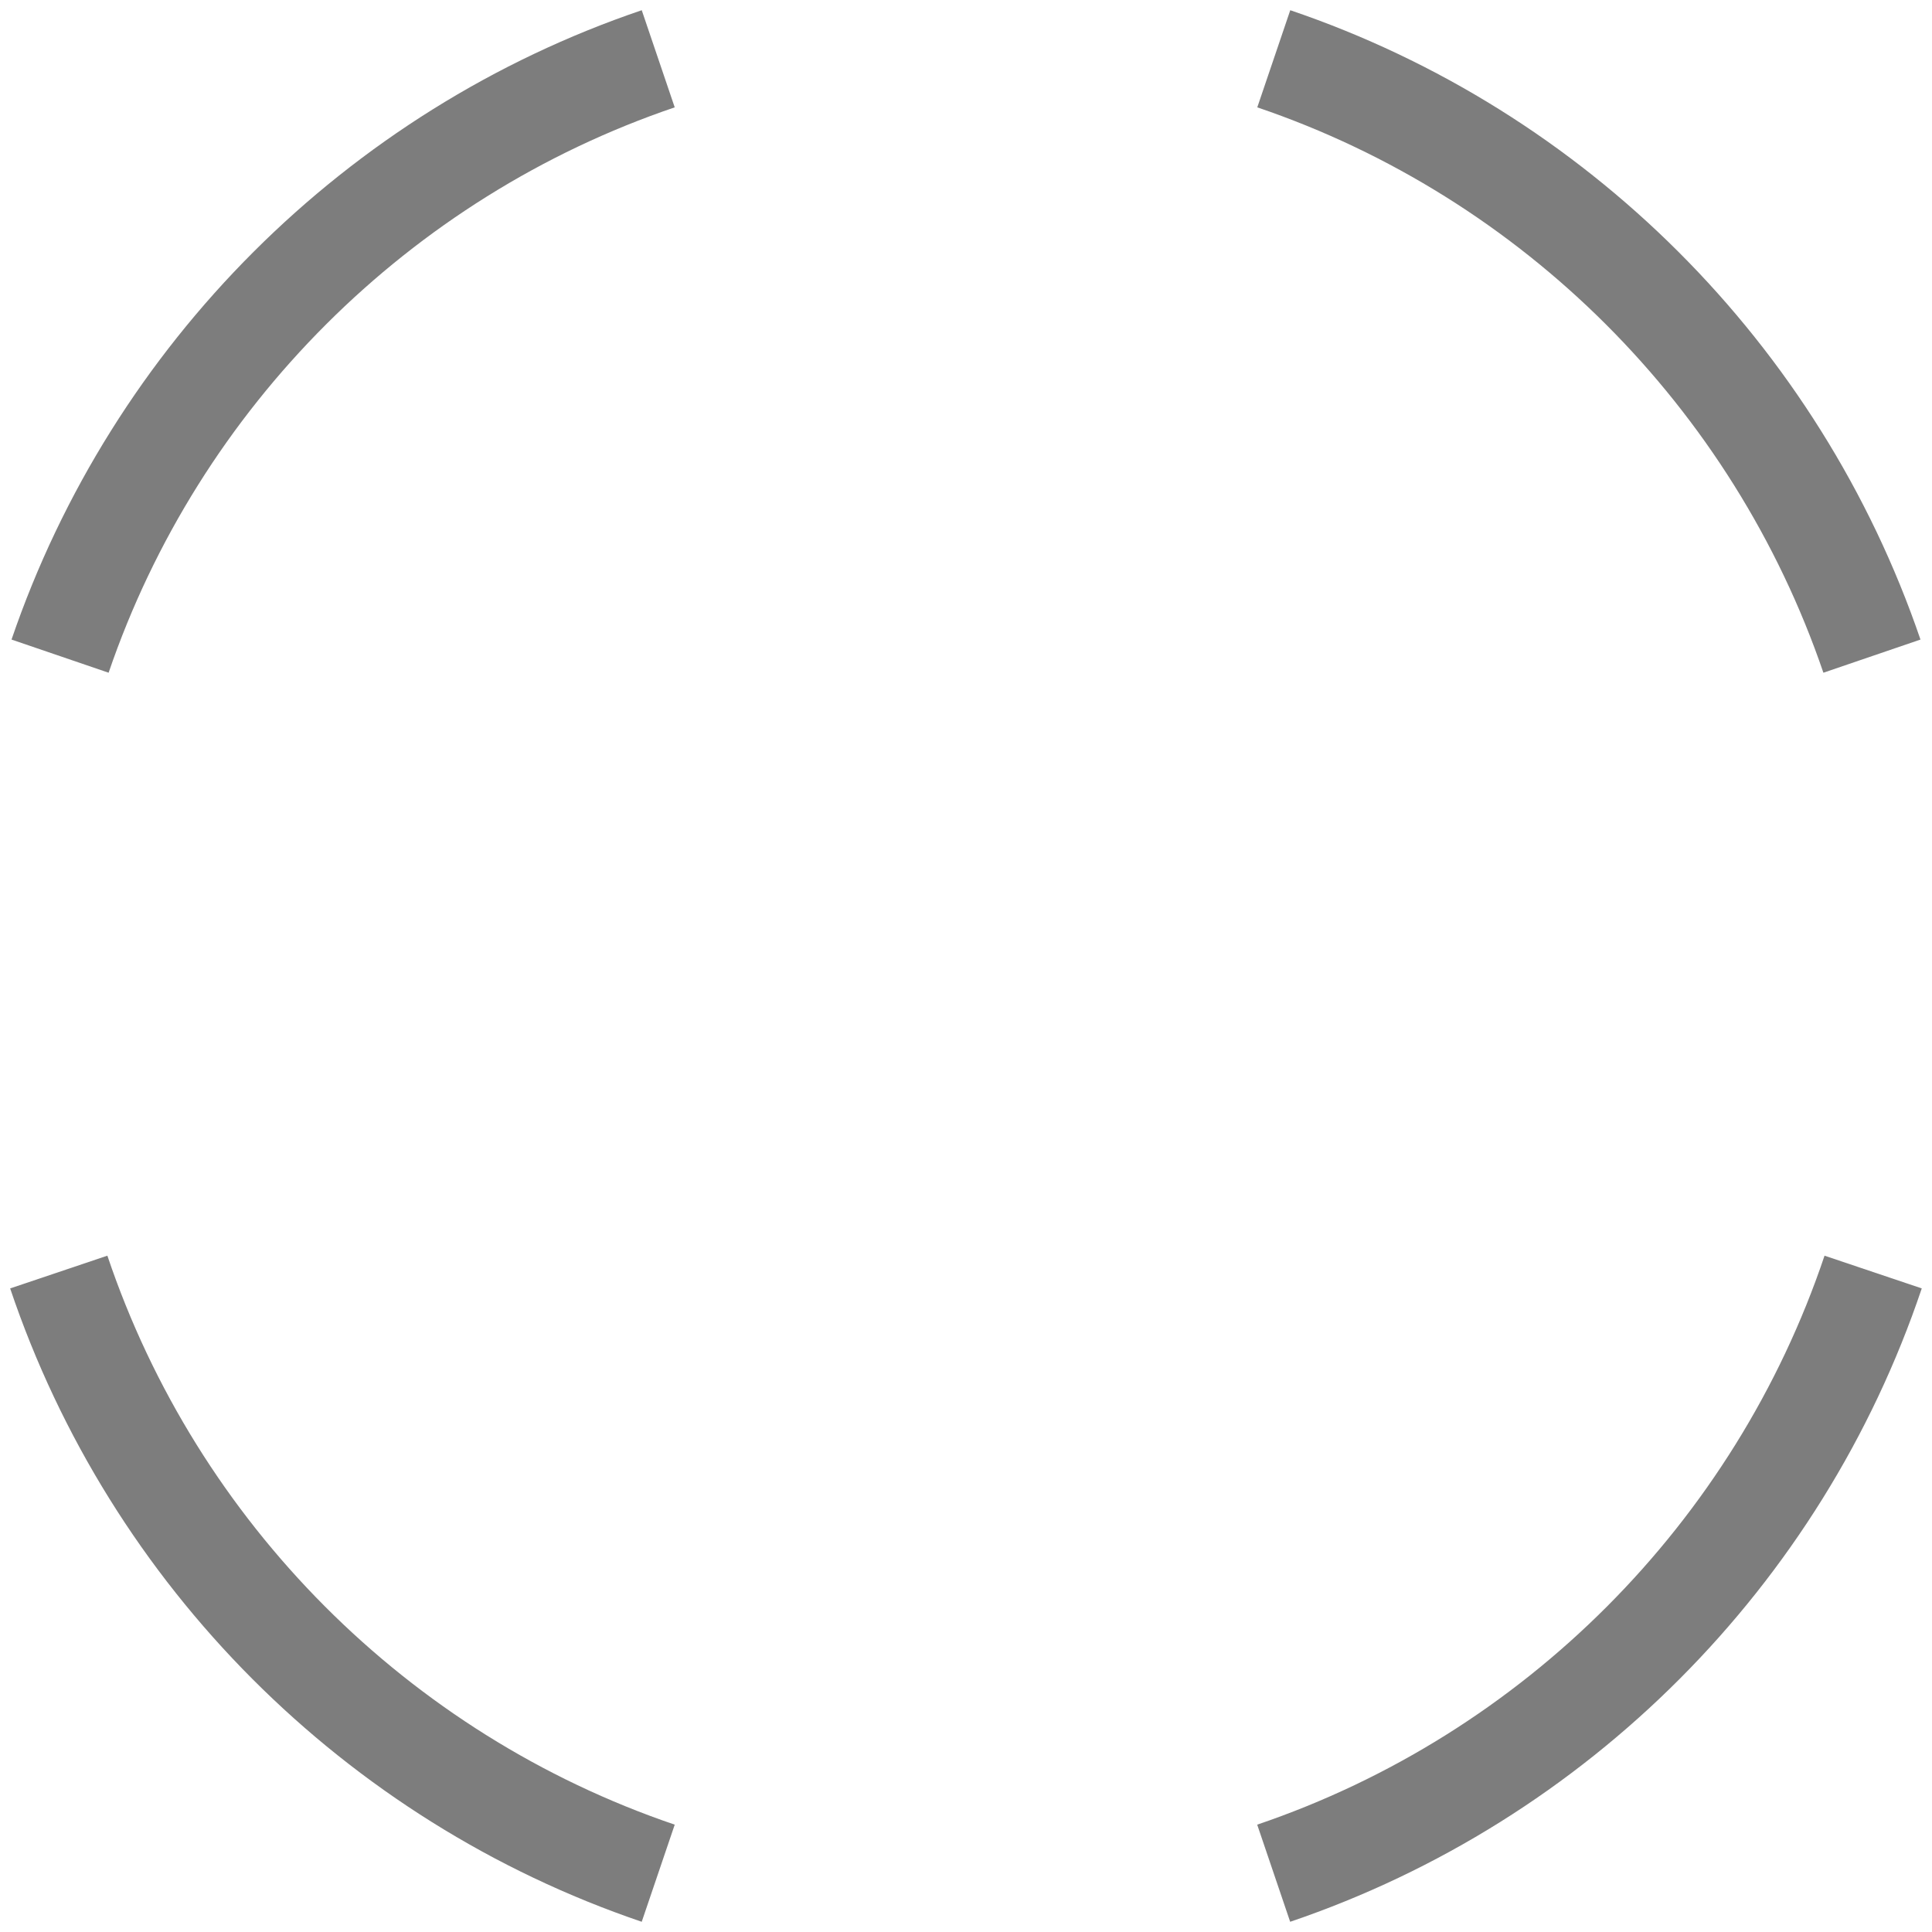
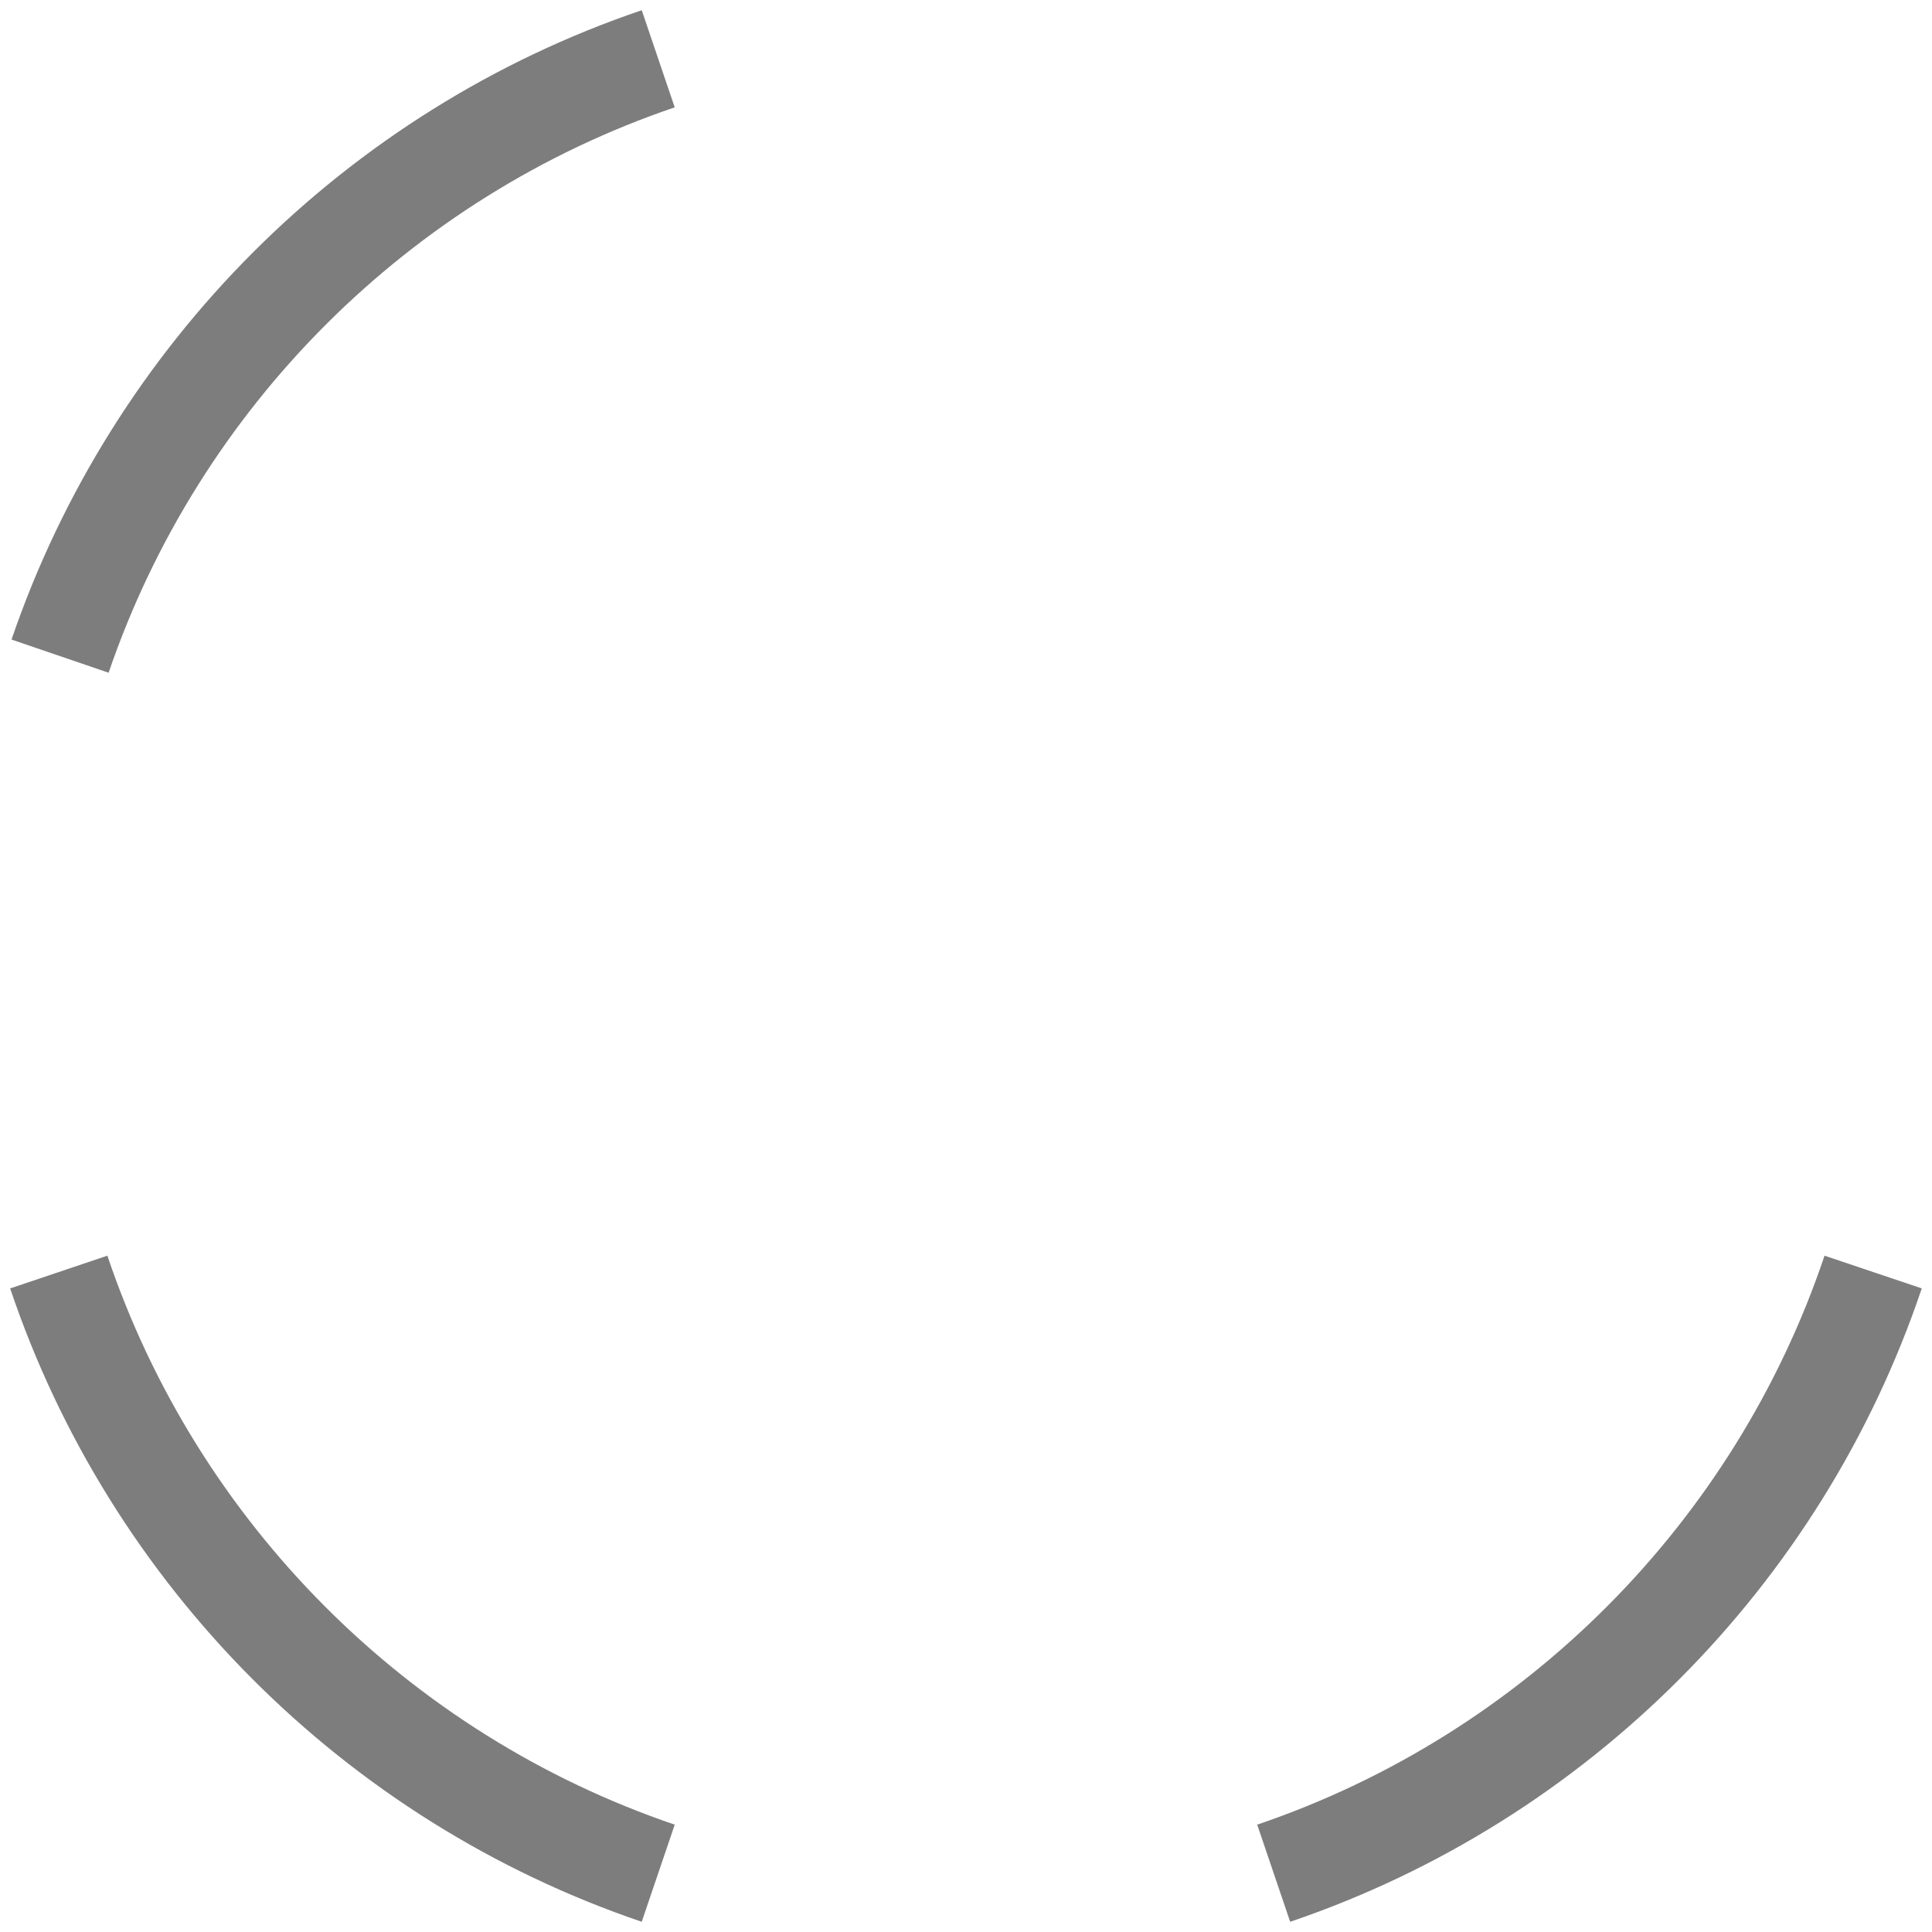
<svg xmlns="http://www.w3.org/2000/svg" width="113" height="113" viewBox="0 0 113 113" fill="none">
  <path d="M3.437 74.4C8.996 90.903 22.022 103.963 38.499 109.562" stroke="#7D7D7D" stroke-width="6" stroke-miterlimit="10" />
  <path d="M74.496 109.562C90.973 103.969 104.004 90.903 109.558 74.4" stroke="#7D7D7D" stroke-width="6" stroke-miterlimit="10" />
  <path d="M38.499 3.438C22.098 9.006 9.113 21.981 3.513 38.377" stroke="#7D7D7D" stroke-width="6" stroke-miterlimit="10" />
-   <path d="M109.487 38.377C103.887 21.981 90.902 9.006 74.501 3.438" stroke="#7D7D7D" stroke-width="6" stroke-miterlimit="10" />
</svg>